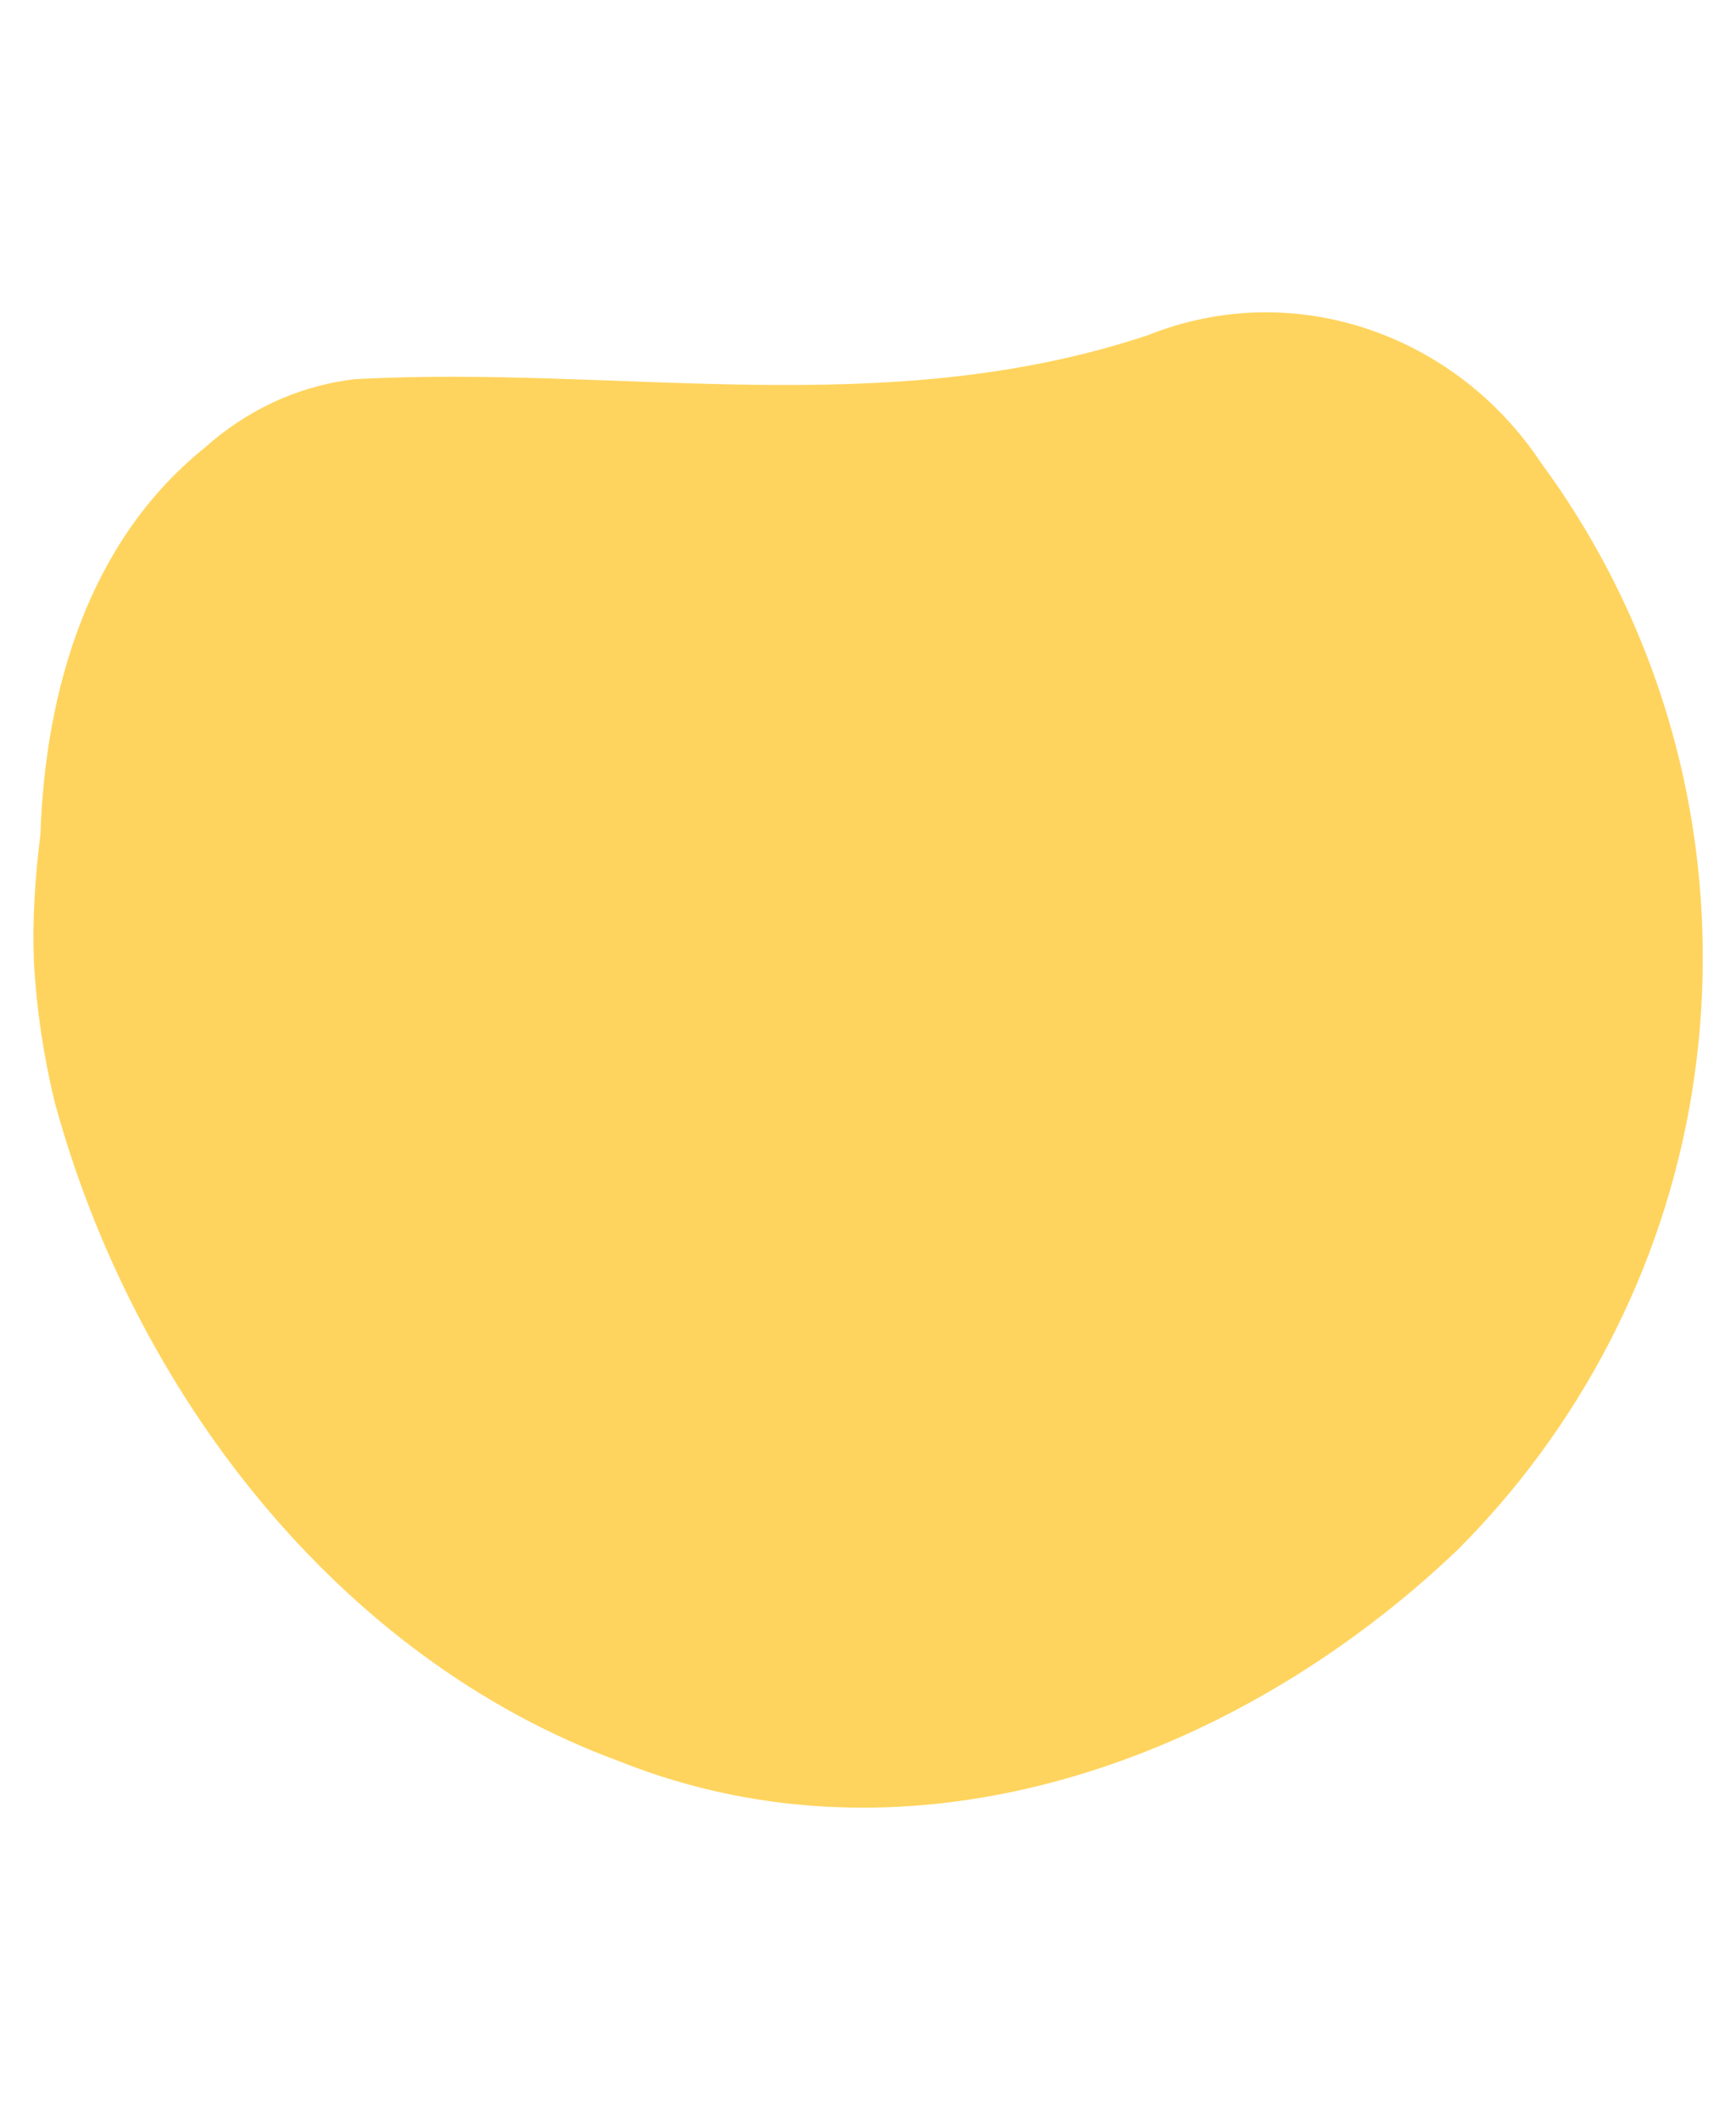
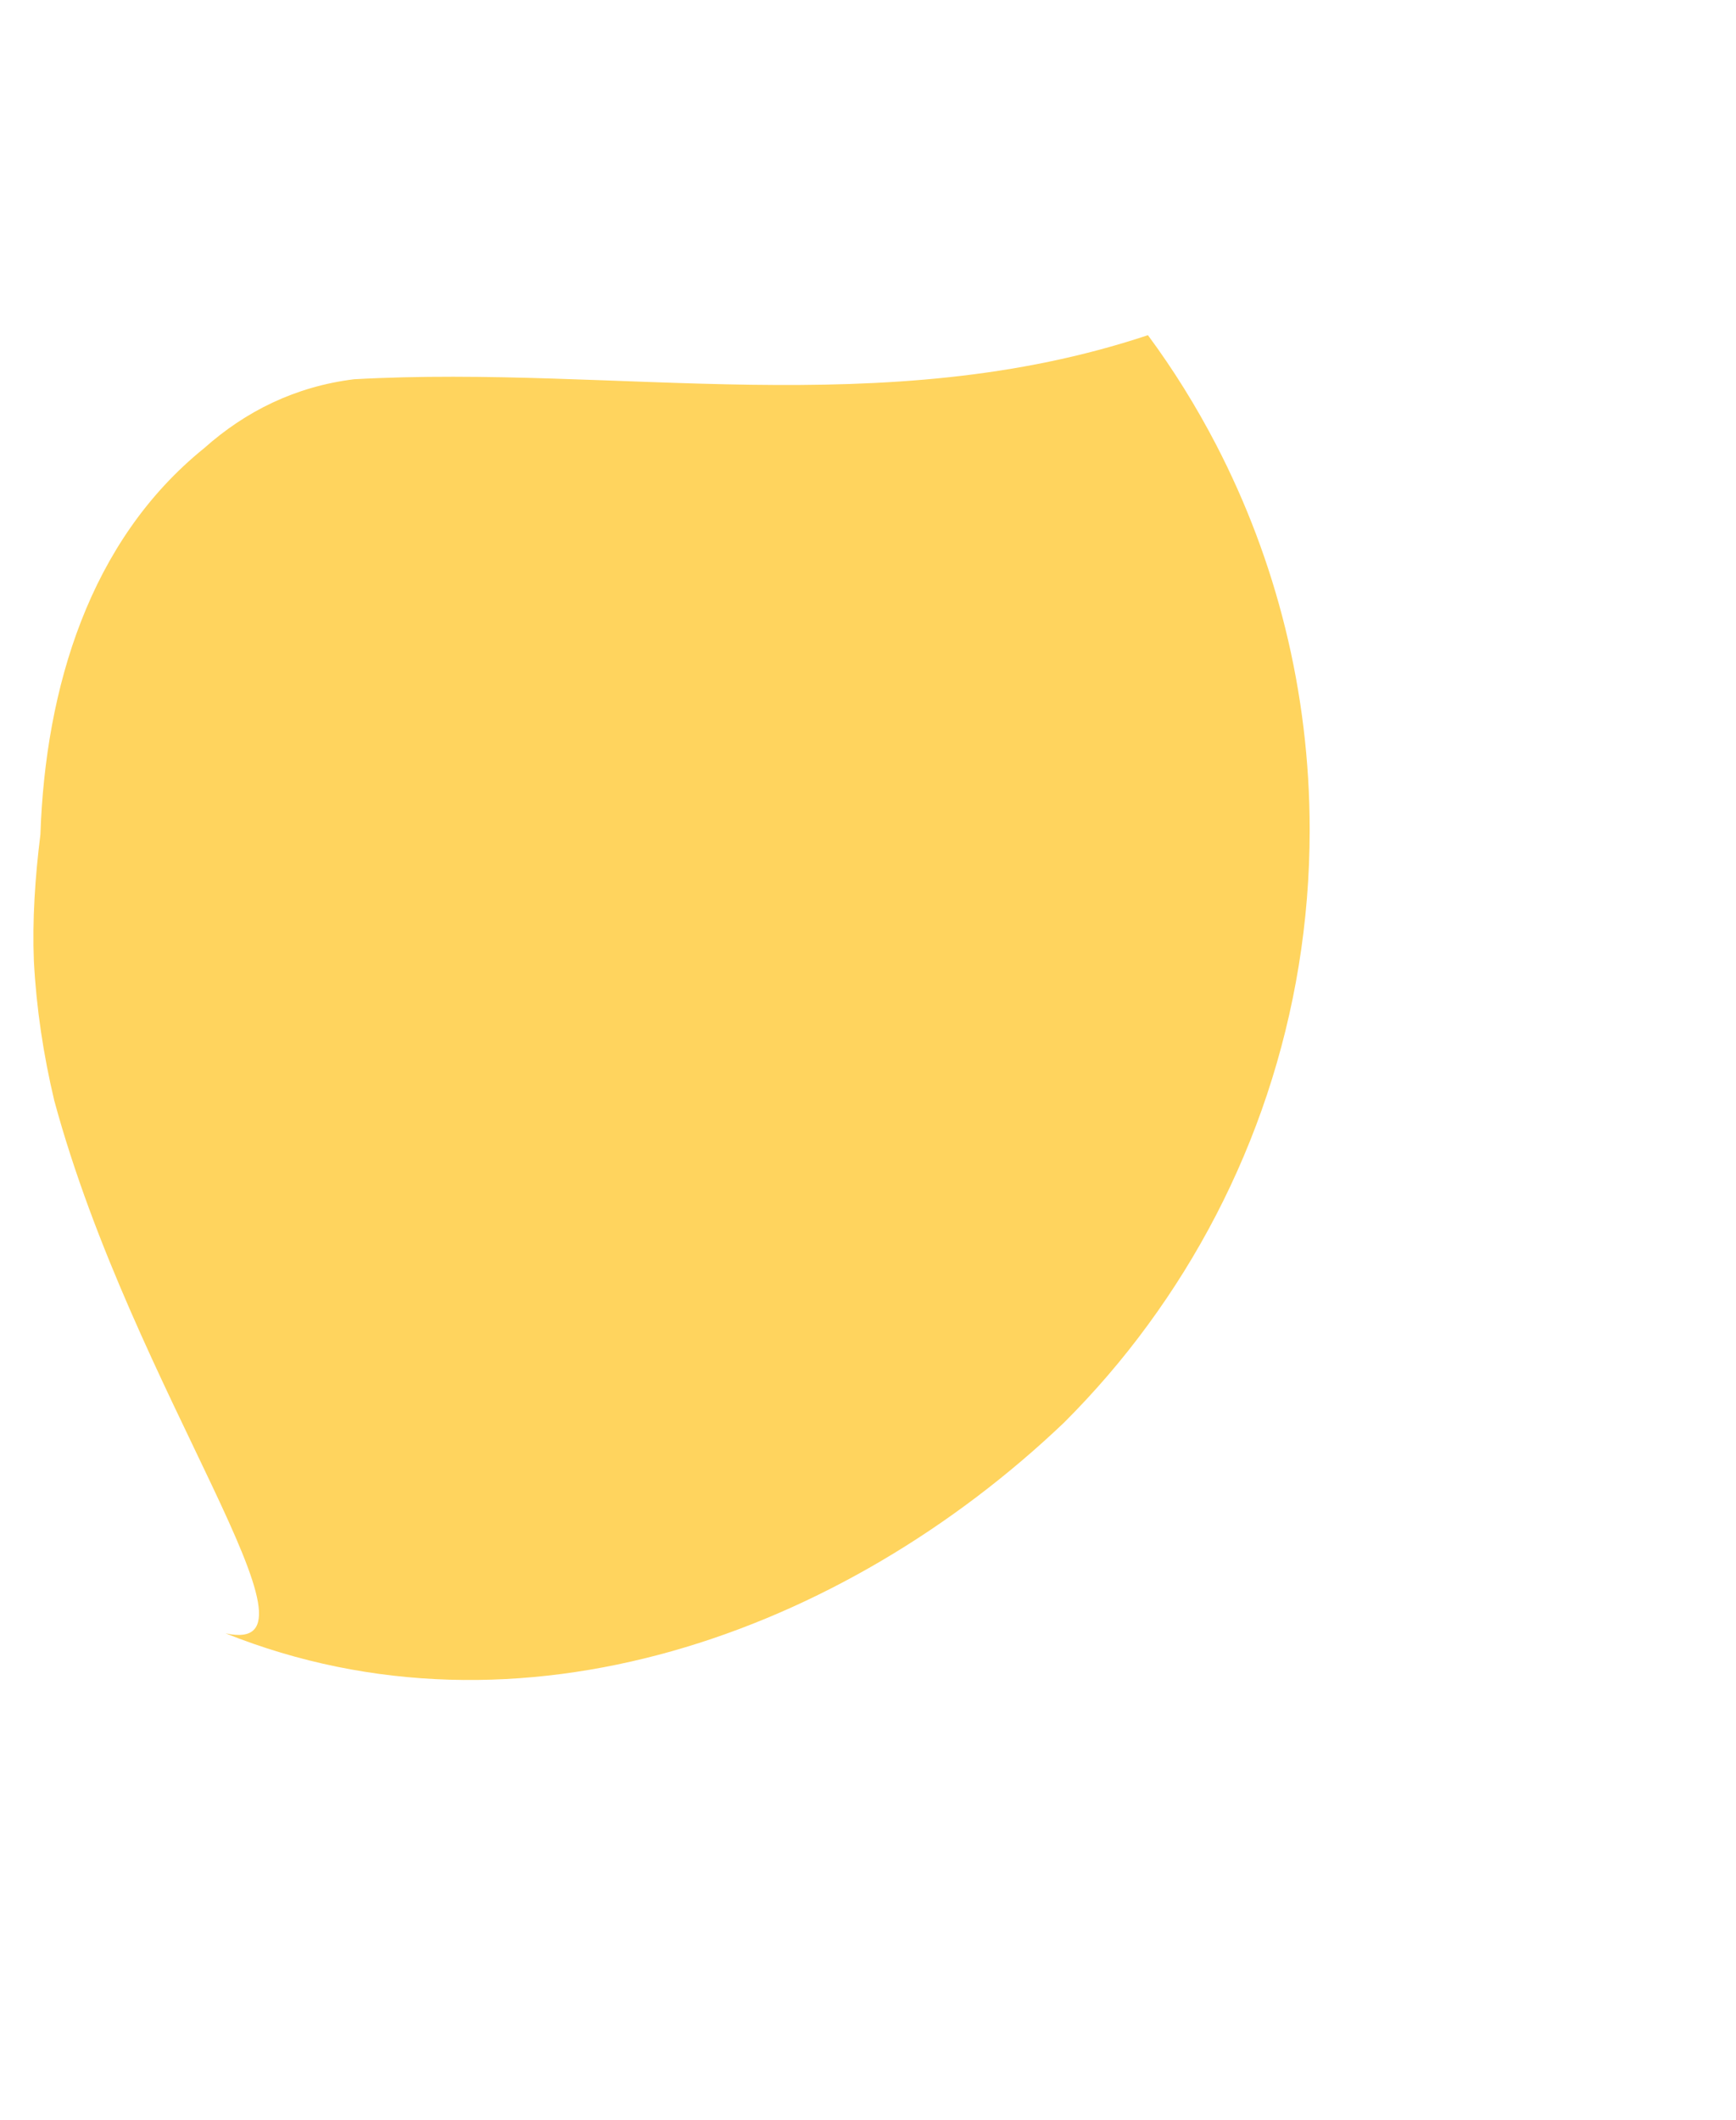
<svg xmlns="http://www.w3.org/2000/svg" version="1.1" id="Layer_1" x="0px" y="0px" viewBox="0 0 104 127" style="enable-background:new 0 0 104 127;" xml:space="preserve">
  <style type="text/css">
  .st0{fill:#ffd45e;}
</style>
-   <path class="st0" d="M2.03,57.59C1.93,55.13,2.1,52.57,2.42,50c0.3-8.79,2.94-17.6,9.81-23.15c2.48-2.21,5.45-3.69,8.98-4.13     c15.85-0.88,31.7,2.64,47.56-2.64c8.81-3.52,18.49,0,23.55,7.65c1.53,2.07,2.89,4.26,4.09,6.57c3.58,6.91,5.6,14.75,5.6,23.07     c0,11.09-3.6,21.34-9.69,29.65c-1.52,2.08-3.2,4.03-5.02,5.85c-13.25,12.63-32.63,19.68-50.24,12.63     C20.32,99.34,8,83.48,3.25,65.93C2.6,63.19,2.18,60.41,2.03,57.59z" />
+   <path class="st0" d="M2.03,57.59C1.93,55.13,2.1,52.57,2.42,50c0.3-8.79,2.94-17.6,9.81-23.15c2.48-2.21,5.45-3.69,8.98-4.13     c15.85-0.88,31.7,2.64,47.56-2.64c1.53,2.07,2.89,4.26,4.09,6.57c3.58,6.91,5.6,14.75,5.6,23.07     c0,11.09-3.6,21.34-9.69,29.65c-1.52,2.08-3.2,4.03-5.02,5.85c-13.25,12.63-32.63,19.68-50.24,12.63     C20.32,99.34,8,83.48,3.25,65.93C2.6,63.19,2.18,60.41,2.03,57.59z" />
</svg>